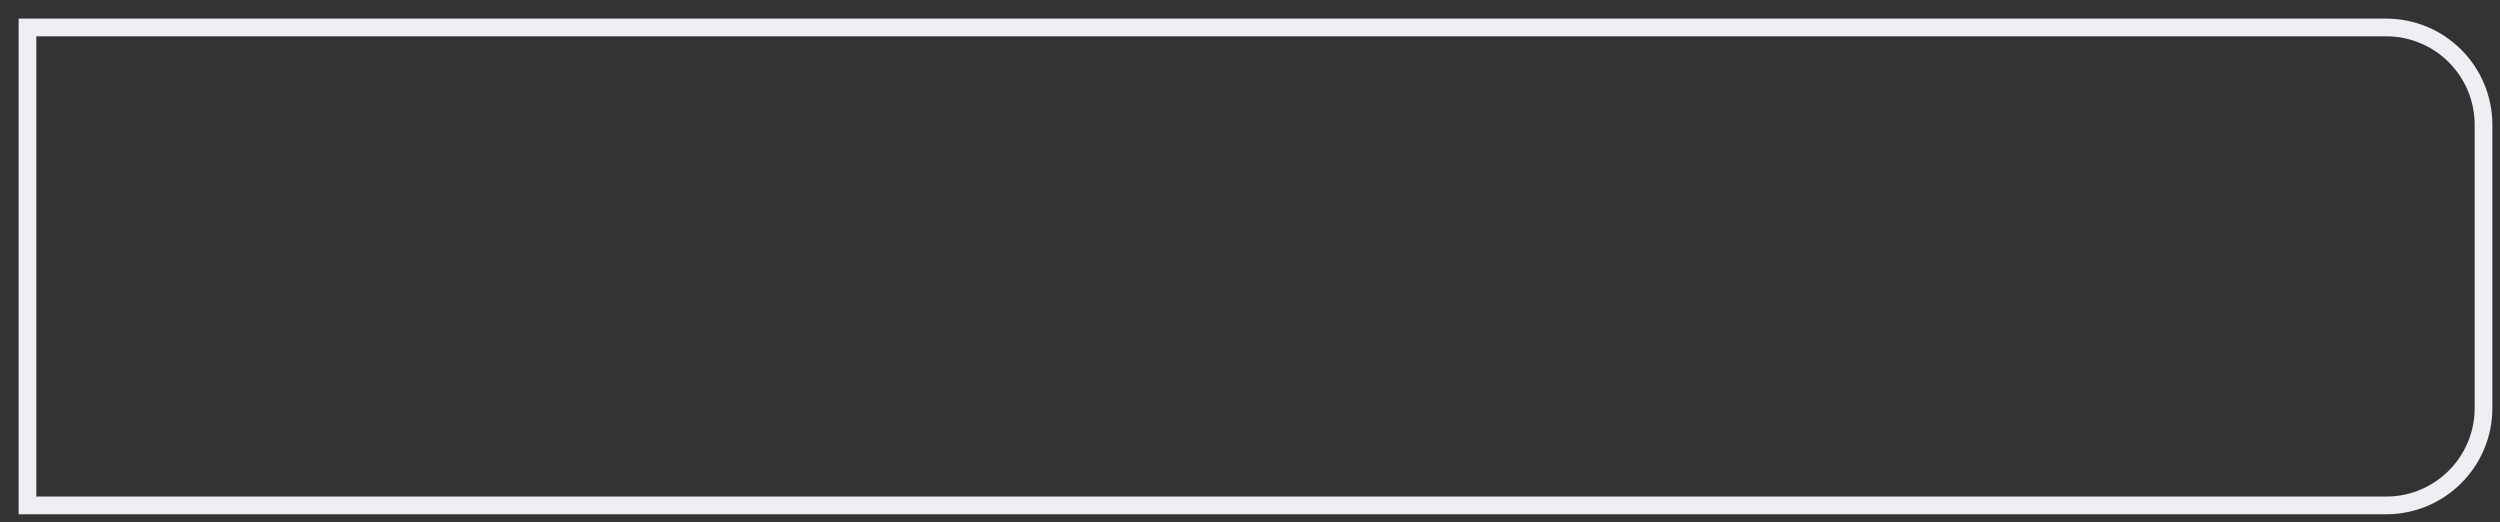
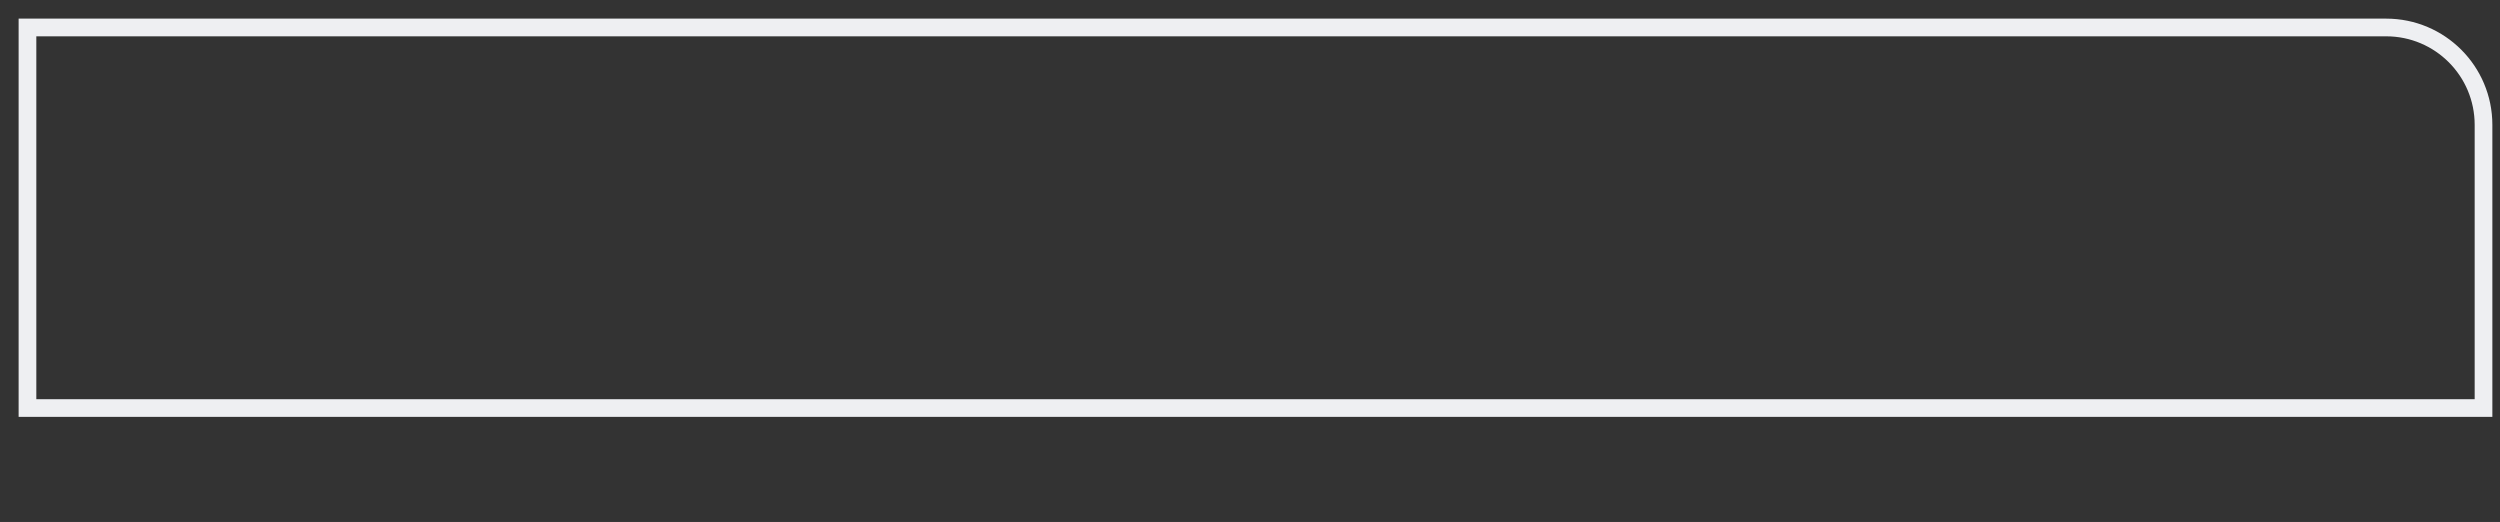
<svg xmlns="http://www.w3.org/2000/svg" fill="none" height="100%" overflow="visible" preserveAspectRatio="none" style="display: block;" viewBox="0 0 91 19" width="100%">
  <rect x="0" y="0" width="91" height="19" fill="#333333" stroke="none" />
-   <path d="M86.856 1C88.815 1 90.4 2.587 90.4 4.544V14.853C90.4 16.81 88.815 18.397 86.856 18.397H1V1H86.856Z" id="Vector" stroke="#EEEFF2" stroke-width="0.644" />
+   <path d="M86.856 1C88.815 1 90.4 2.587 90.4 4.544V14.853H1V1H86.856Z" id="Vector" stroke="#EEEFF2" stroke-width="0.644" />
</svg>